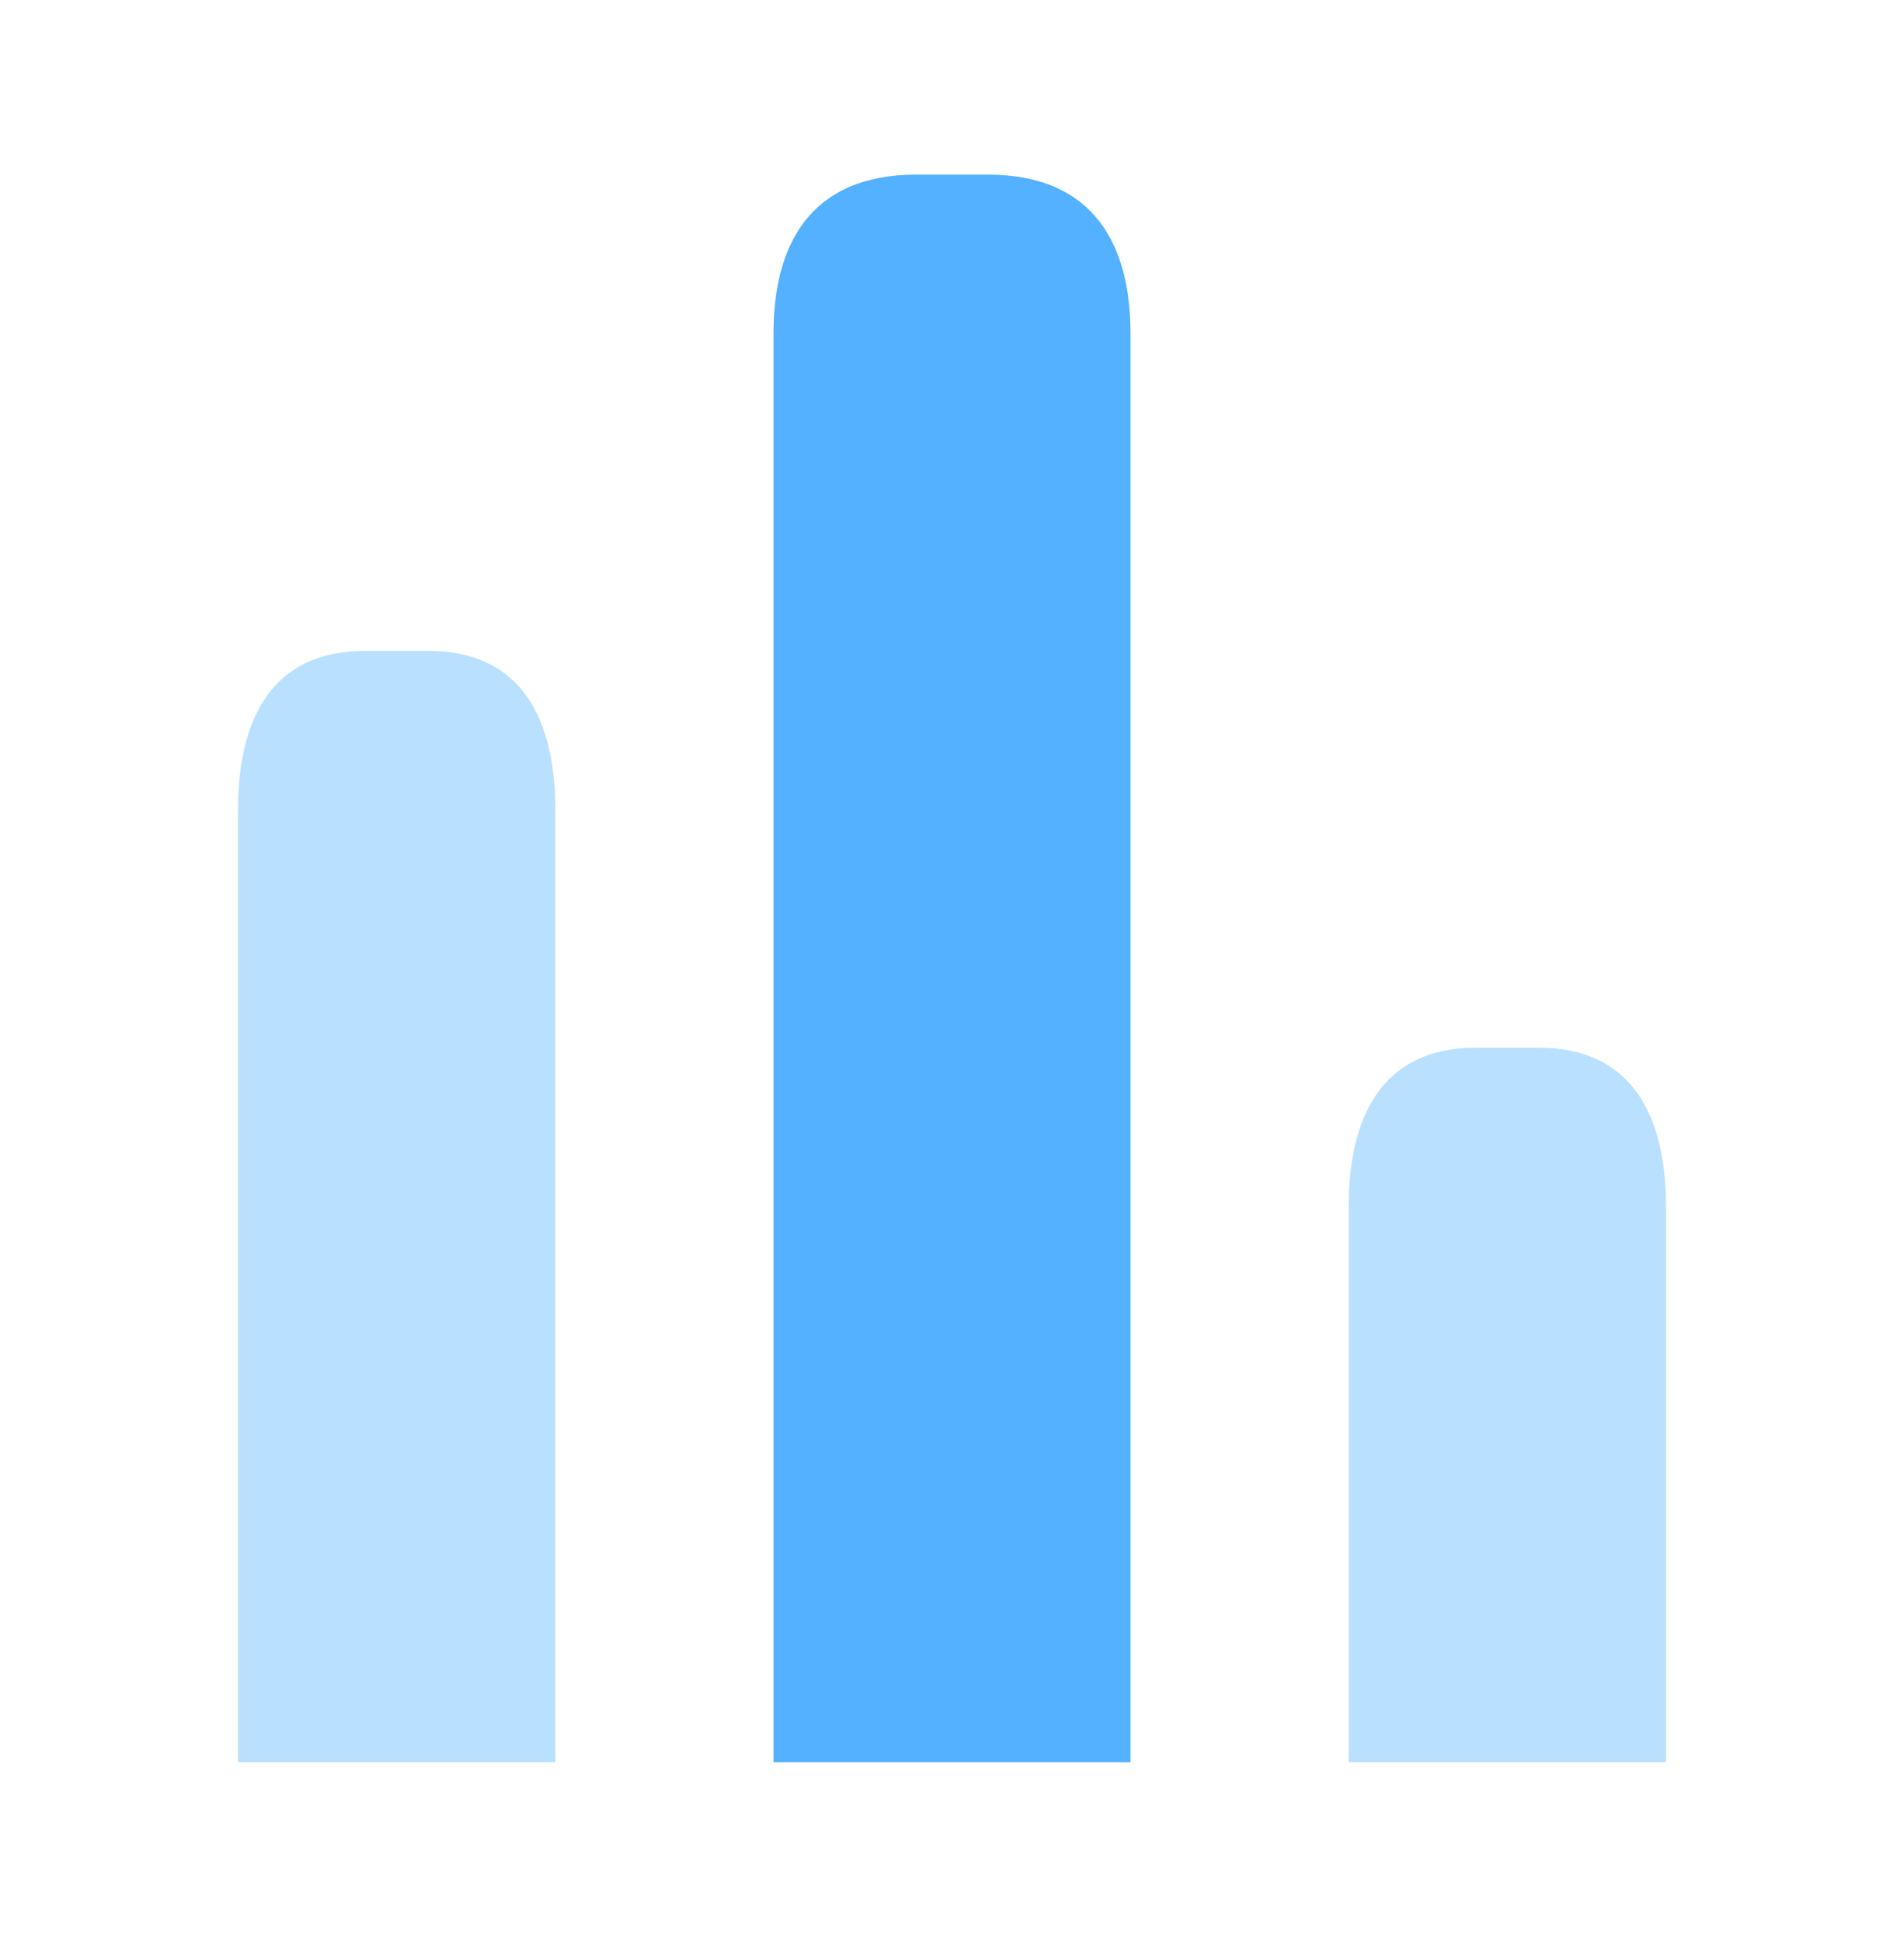
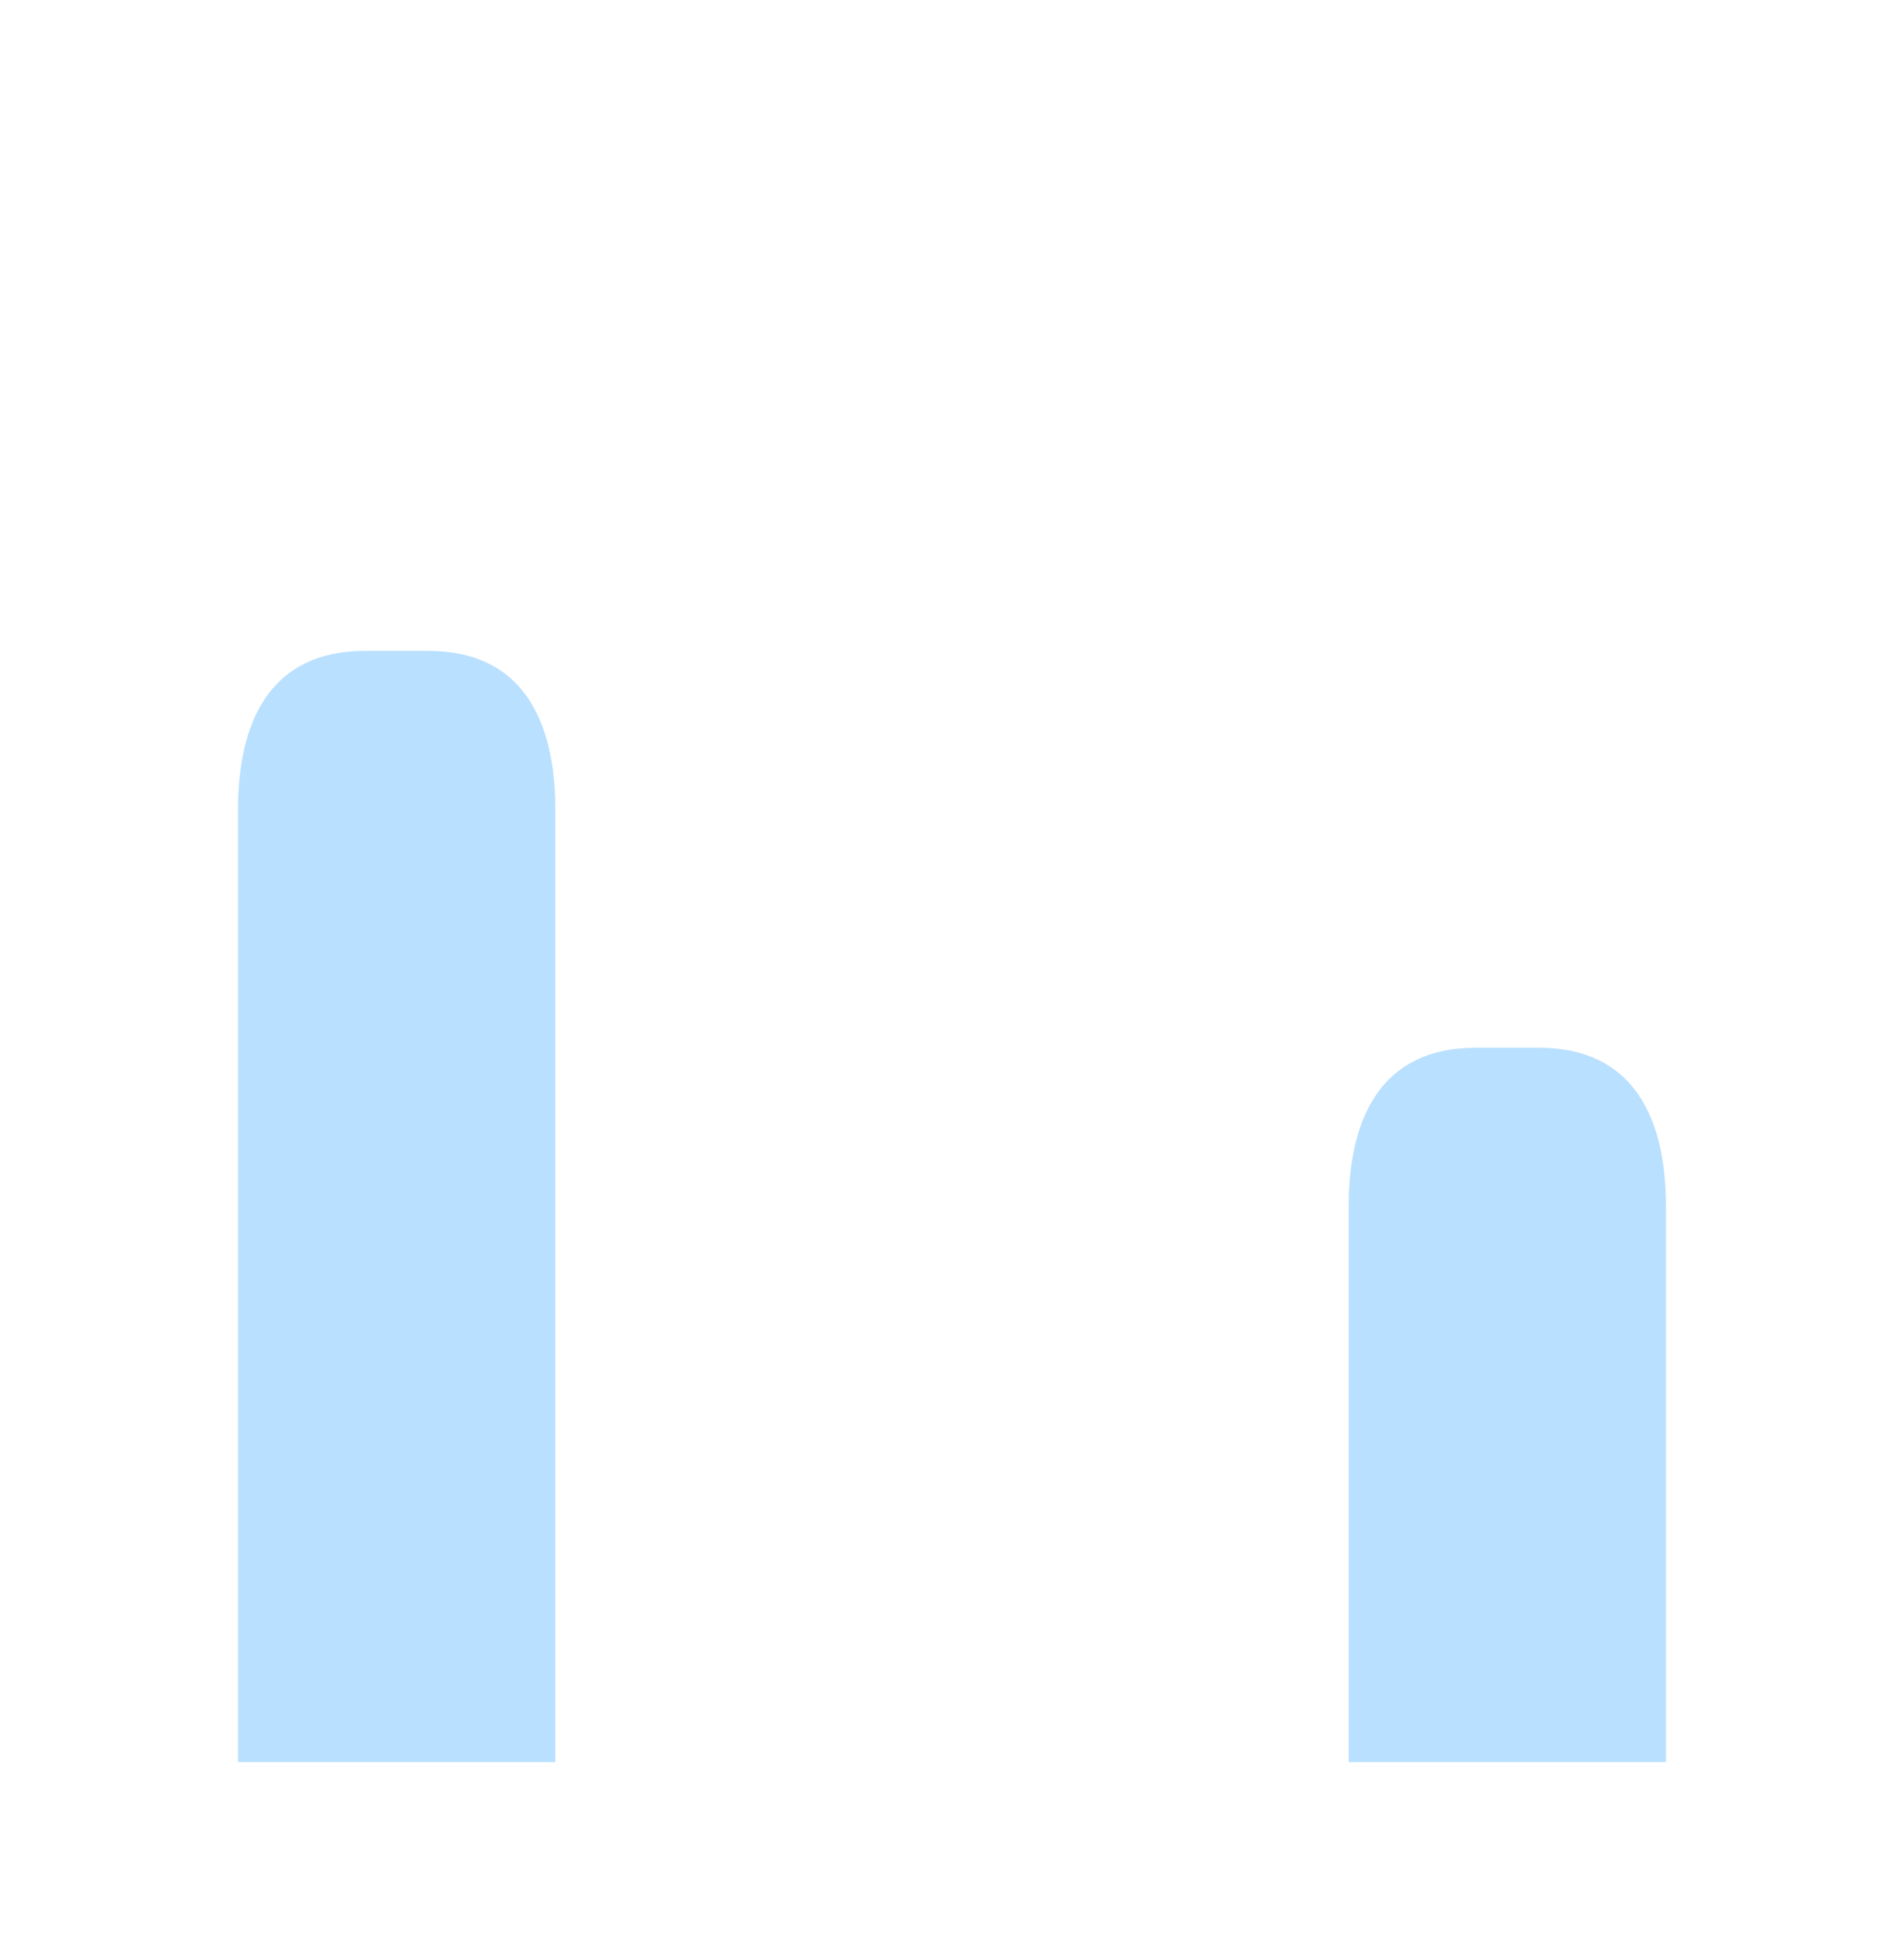
<svg xmlns="http://www.w3.org/2000/svg" width="60" height="61" viewBox="0 0 60 61" fill="none">
-   <path d="M24.375 10.5V55.5H35.625V10.5C35.625 7.75 34.5 5.5 31.125 5.5H28.875C25.5 5.5 24.375 7.75 24.375 10.5Z" fill="#53B1FF" />
  <path opacity="0.4" d="M7.5 25.5V55.5H17.5V25.5C17.5 22.75 16.5 20.5 13.5 20.5H11.5C8.5 20.5 7.5 22.75 7.5 25.5Z" fill="#53B1FF" />
  <path opacity="0.4" d="M42.5 38V55.5H52.5V38C52.5 35.25 51.5 33 48.5 33H46.5C43.5 33 42.5 35.25 42.5 38Z" fill="#53B1FF" />
</svg>